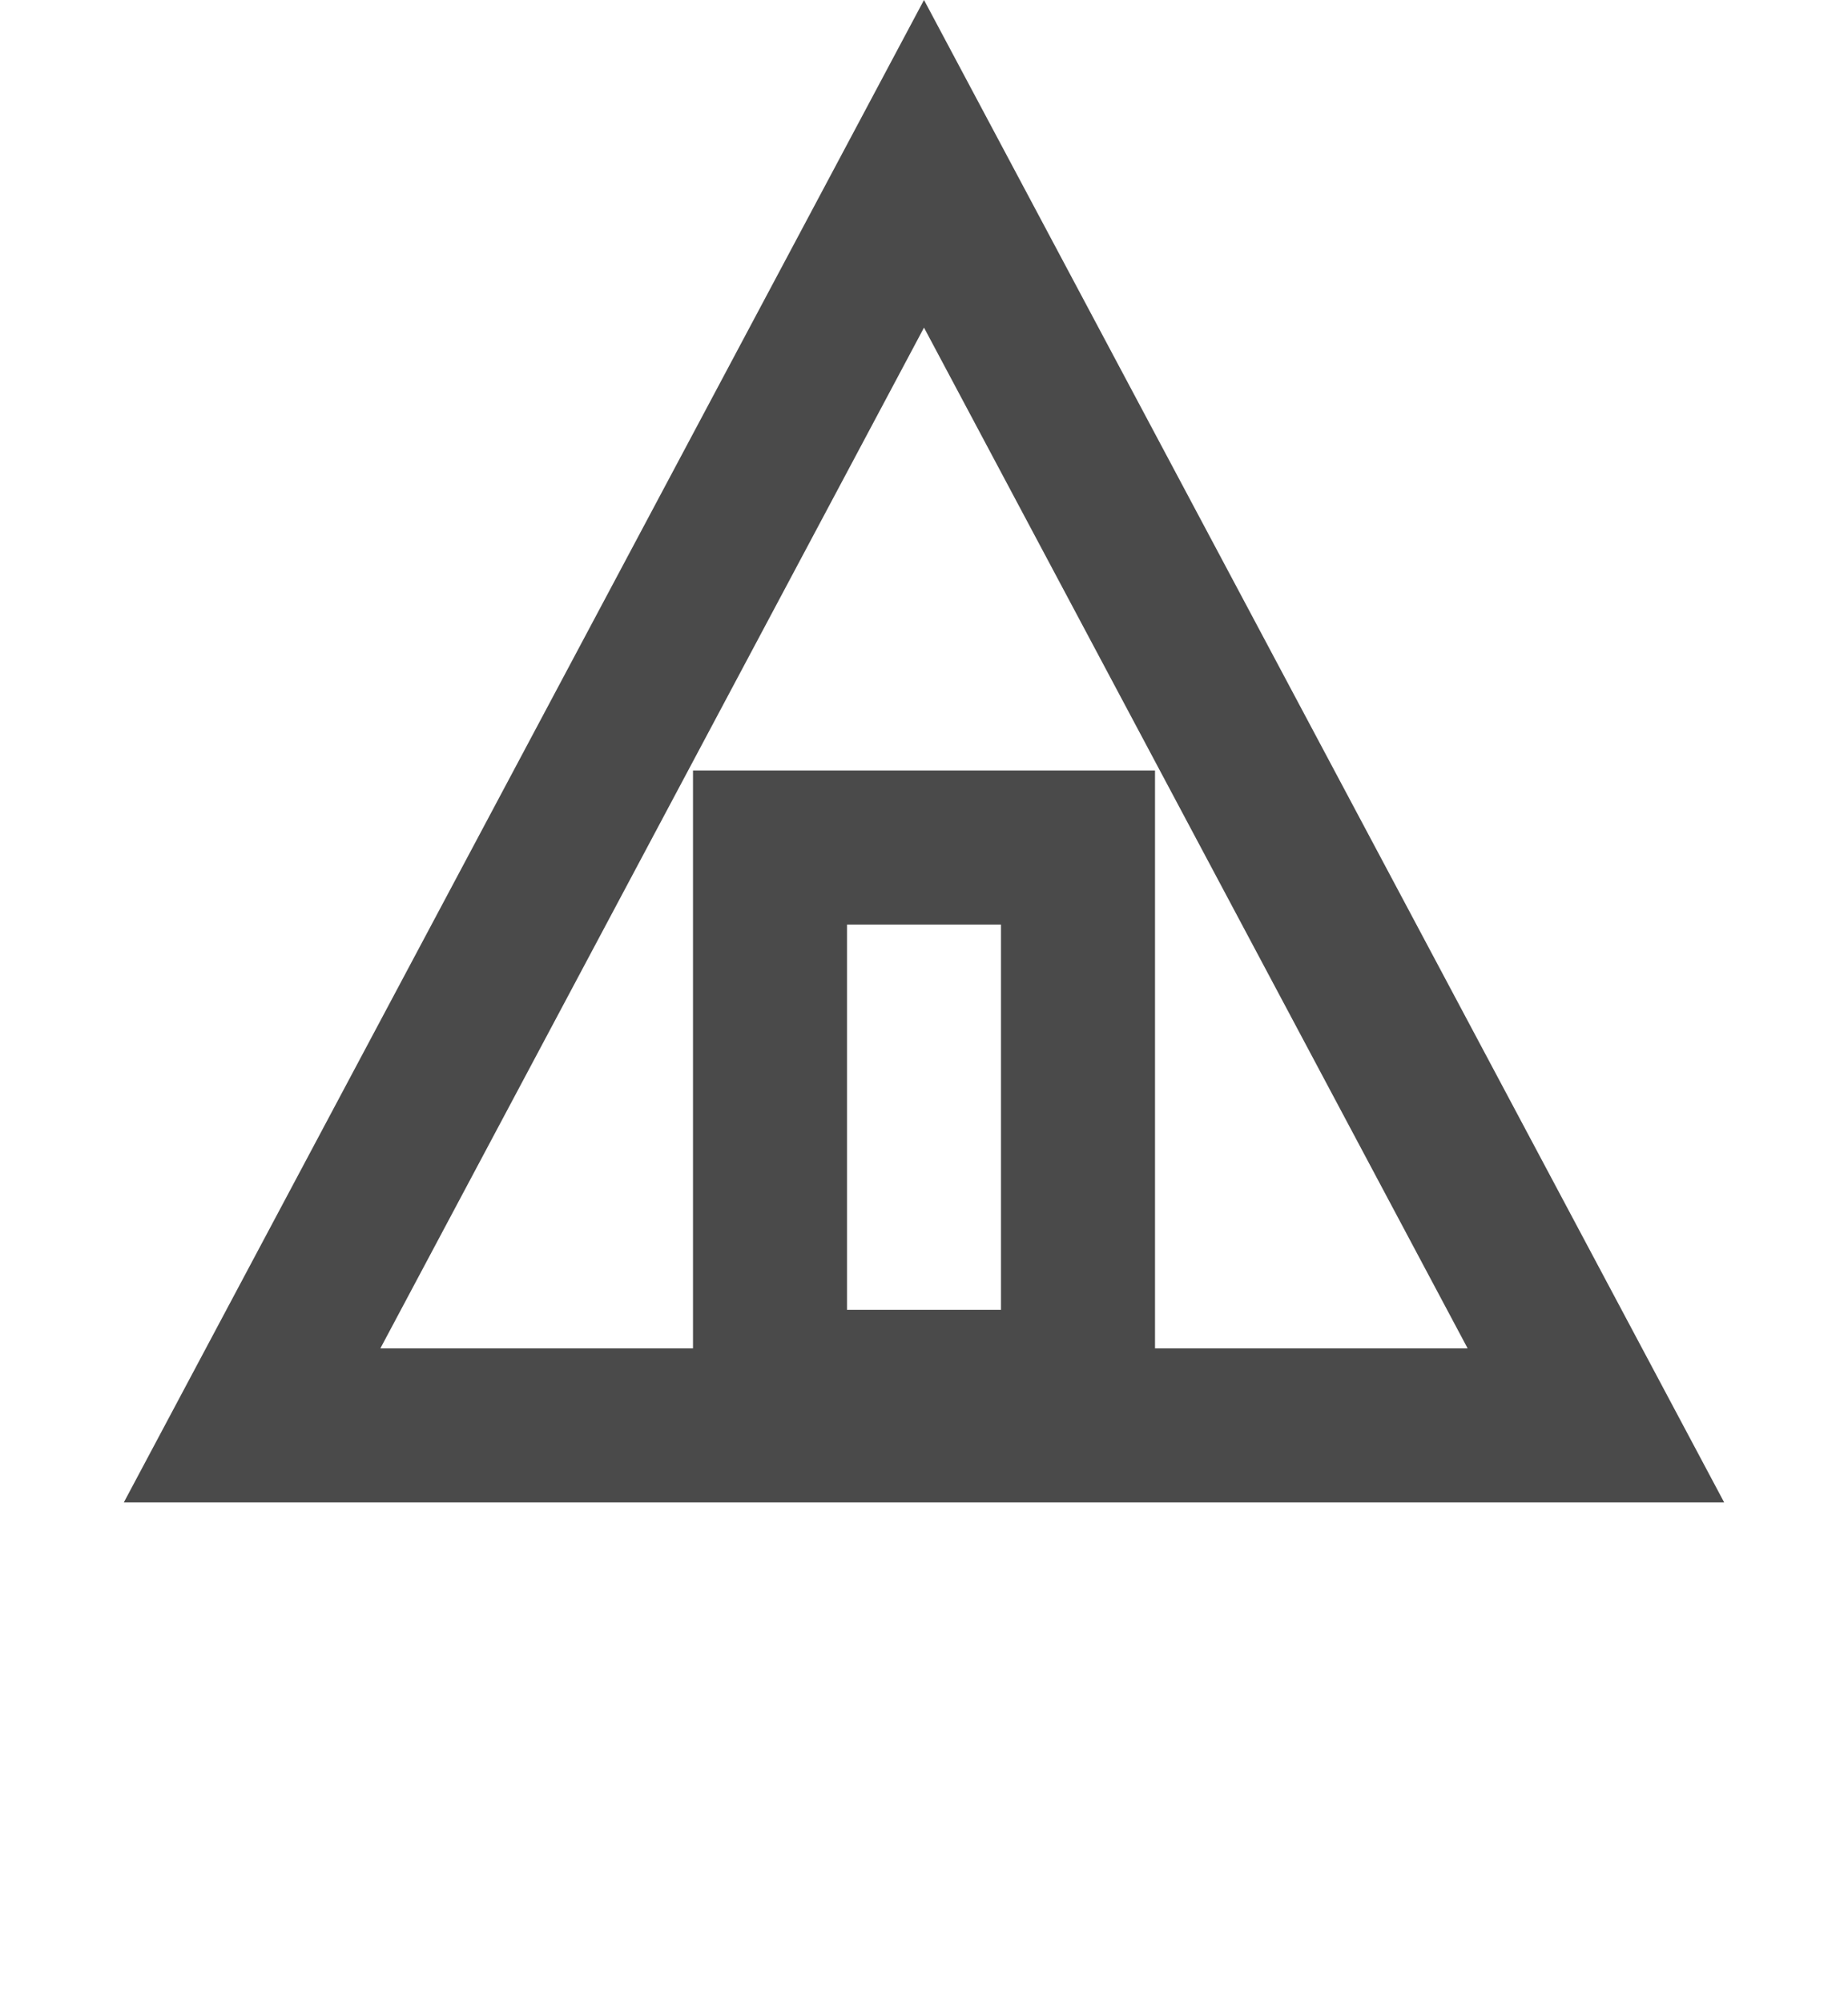
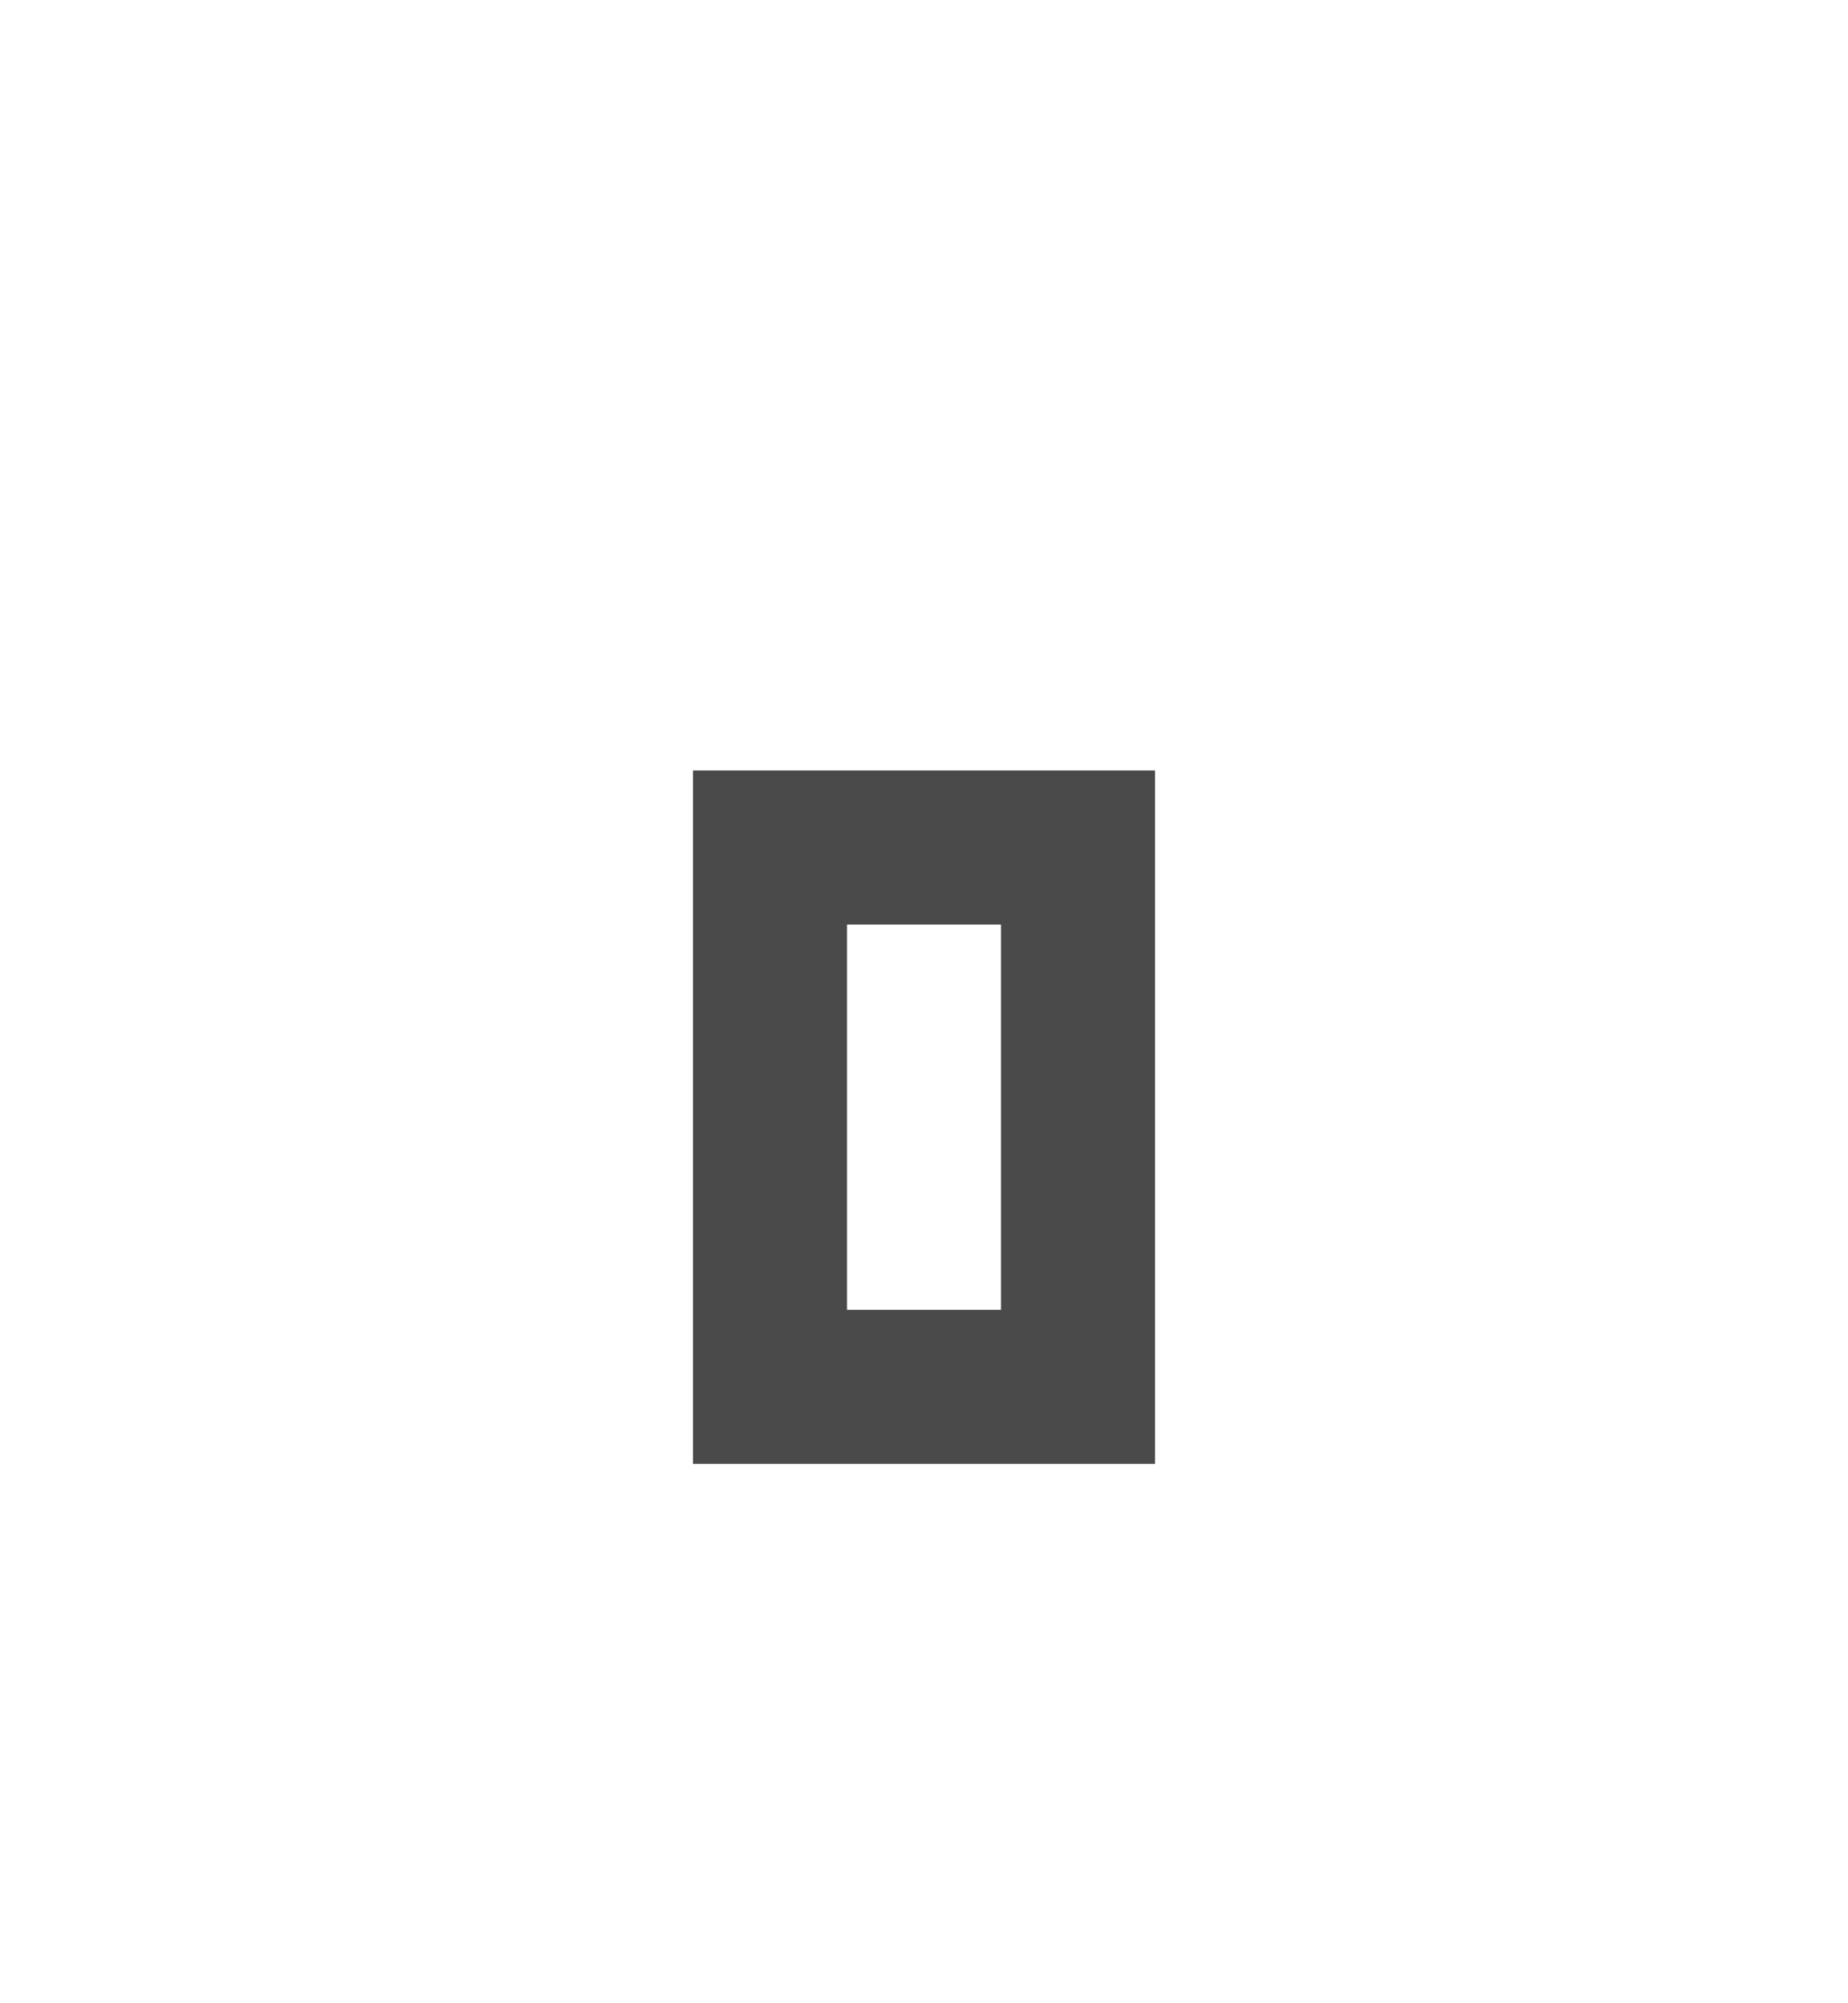
<svg xmlns="http://www.w3.org/2000/svg" width="24" height="26" viewBox="0 0 24 26" fill="none">
-   <path d="M3.274 18.5L12 2.126L20.726 18.5H3.274Z" stroke="#4A4A4A" stroke-width="2" />
  <rect x="10" y="11" width="4" height="7" stroke="#4A4A4A" stroke-width="2" />
</svg>